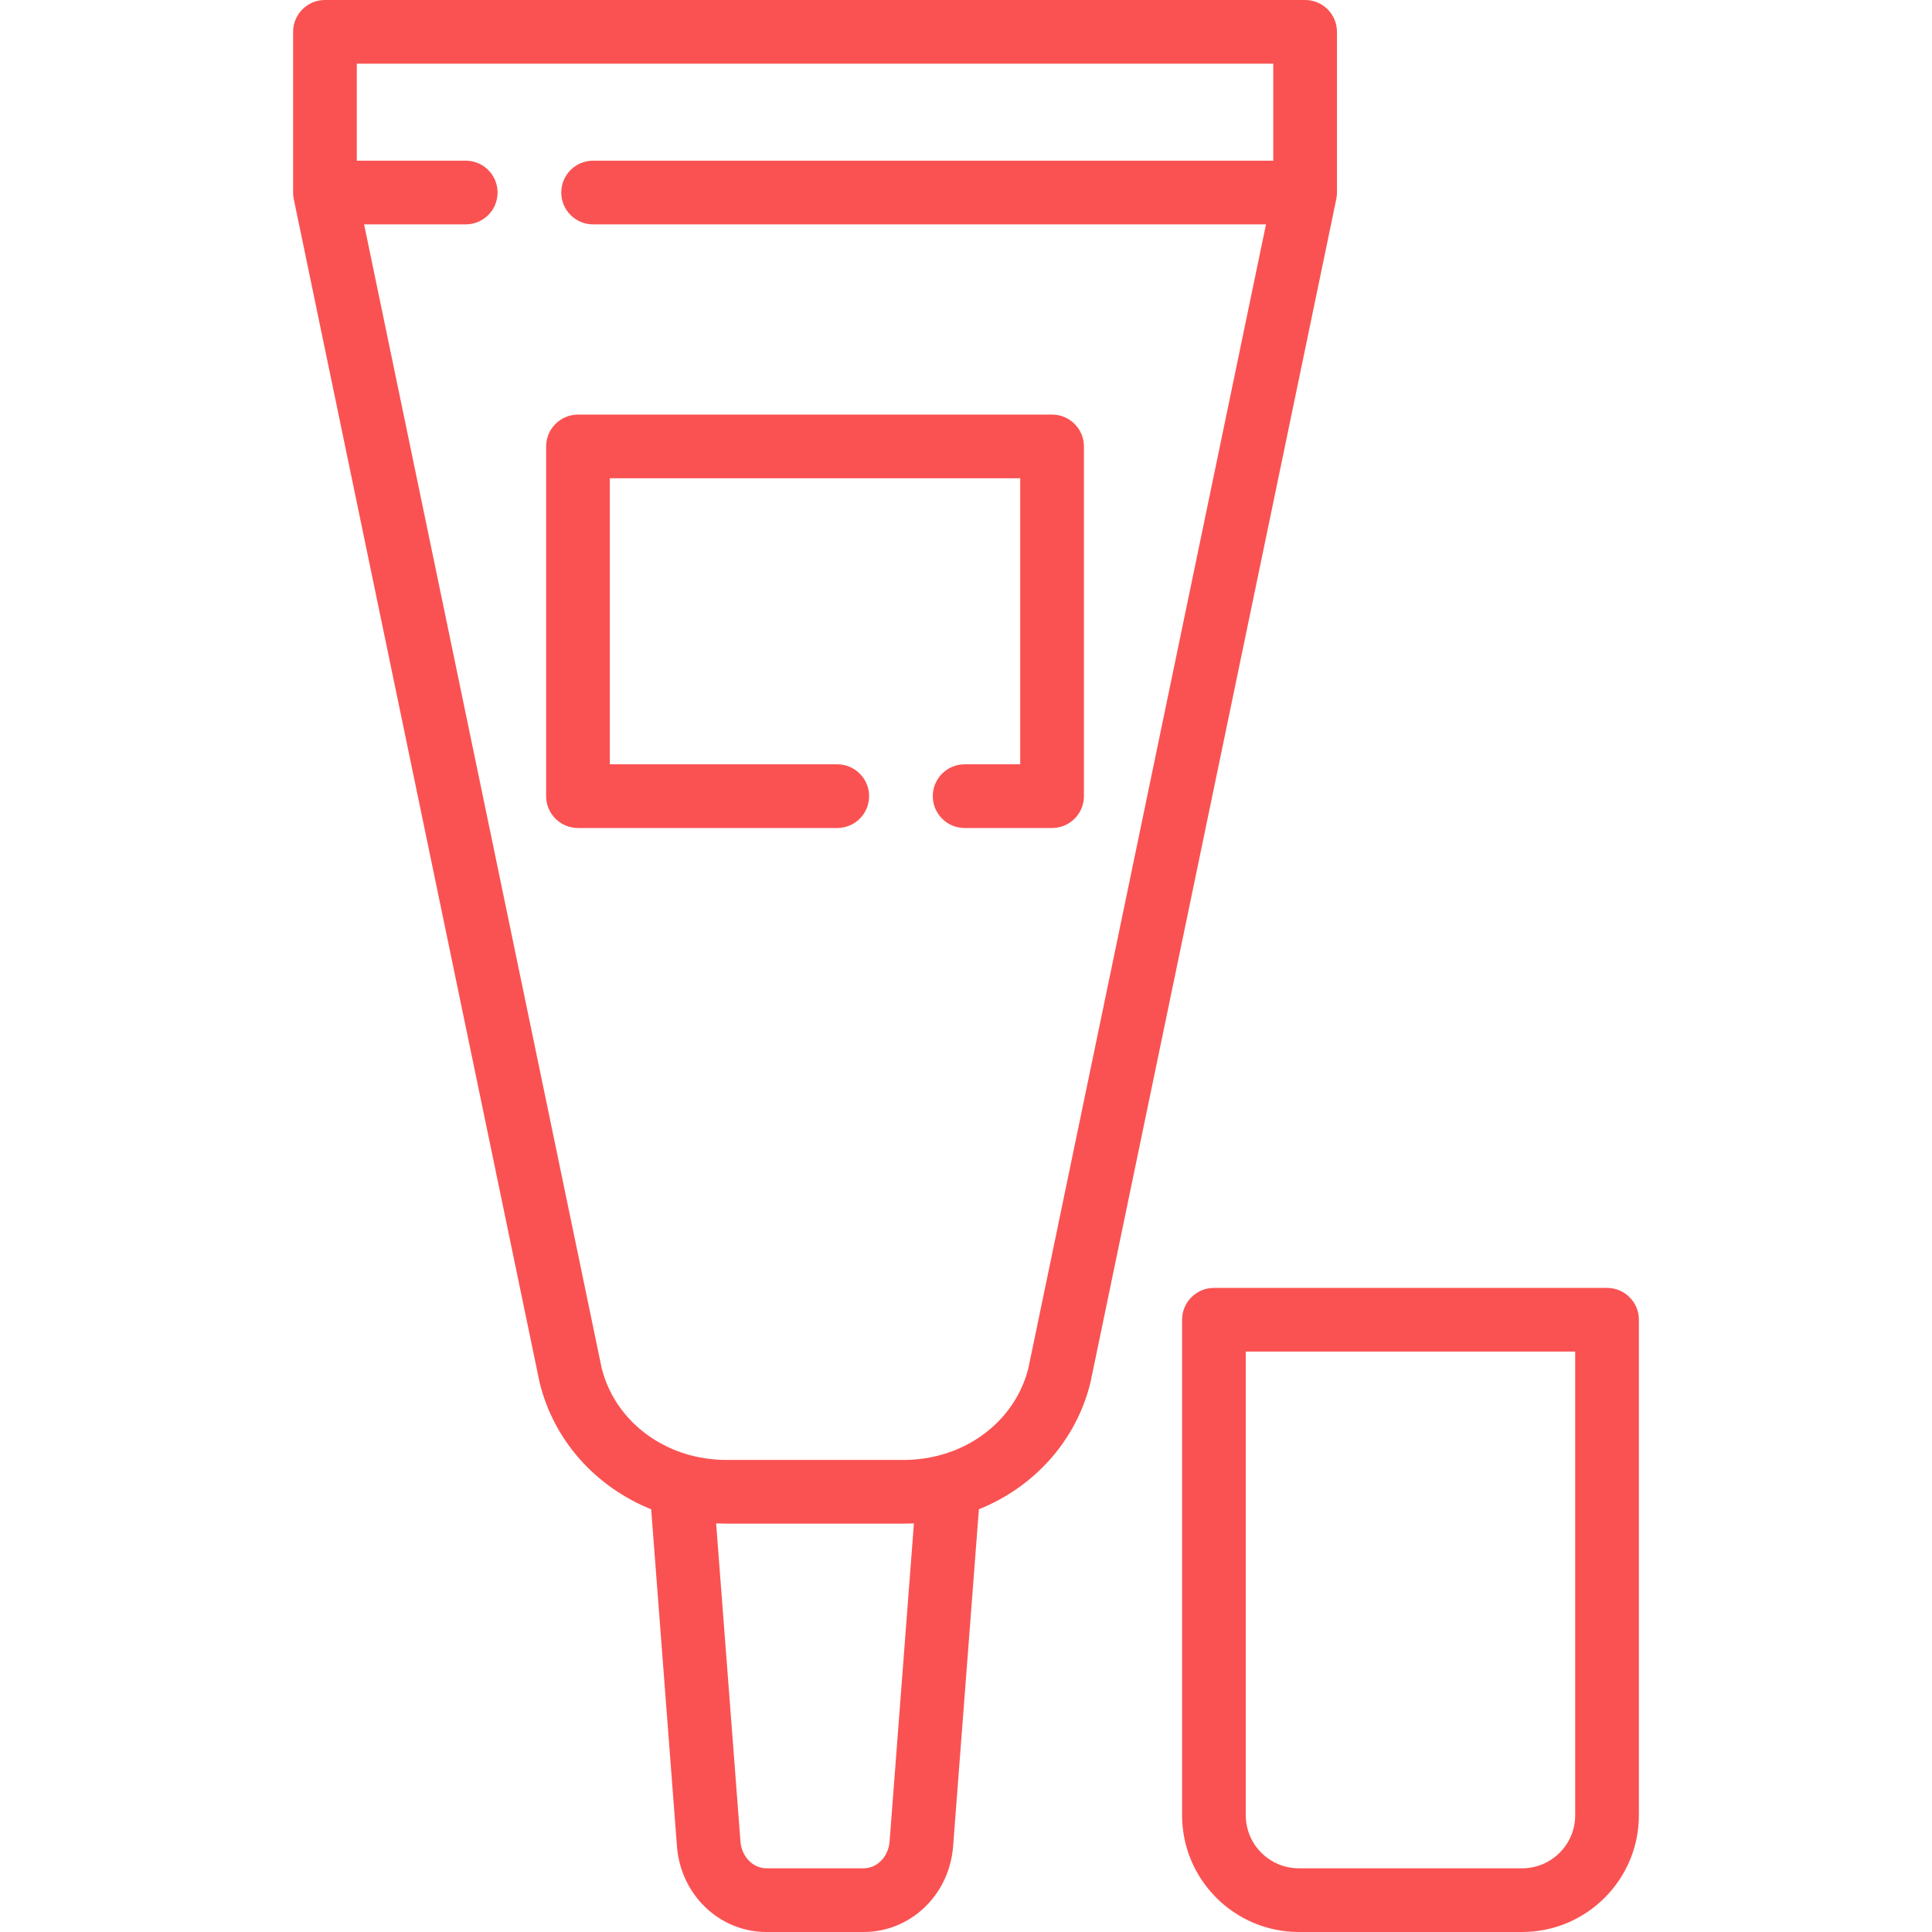
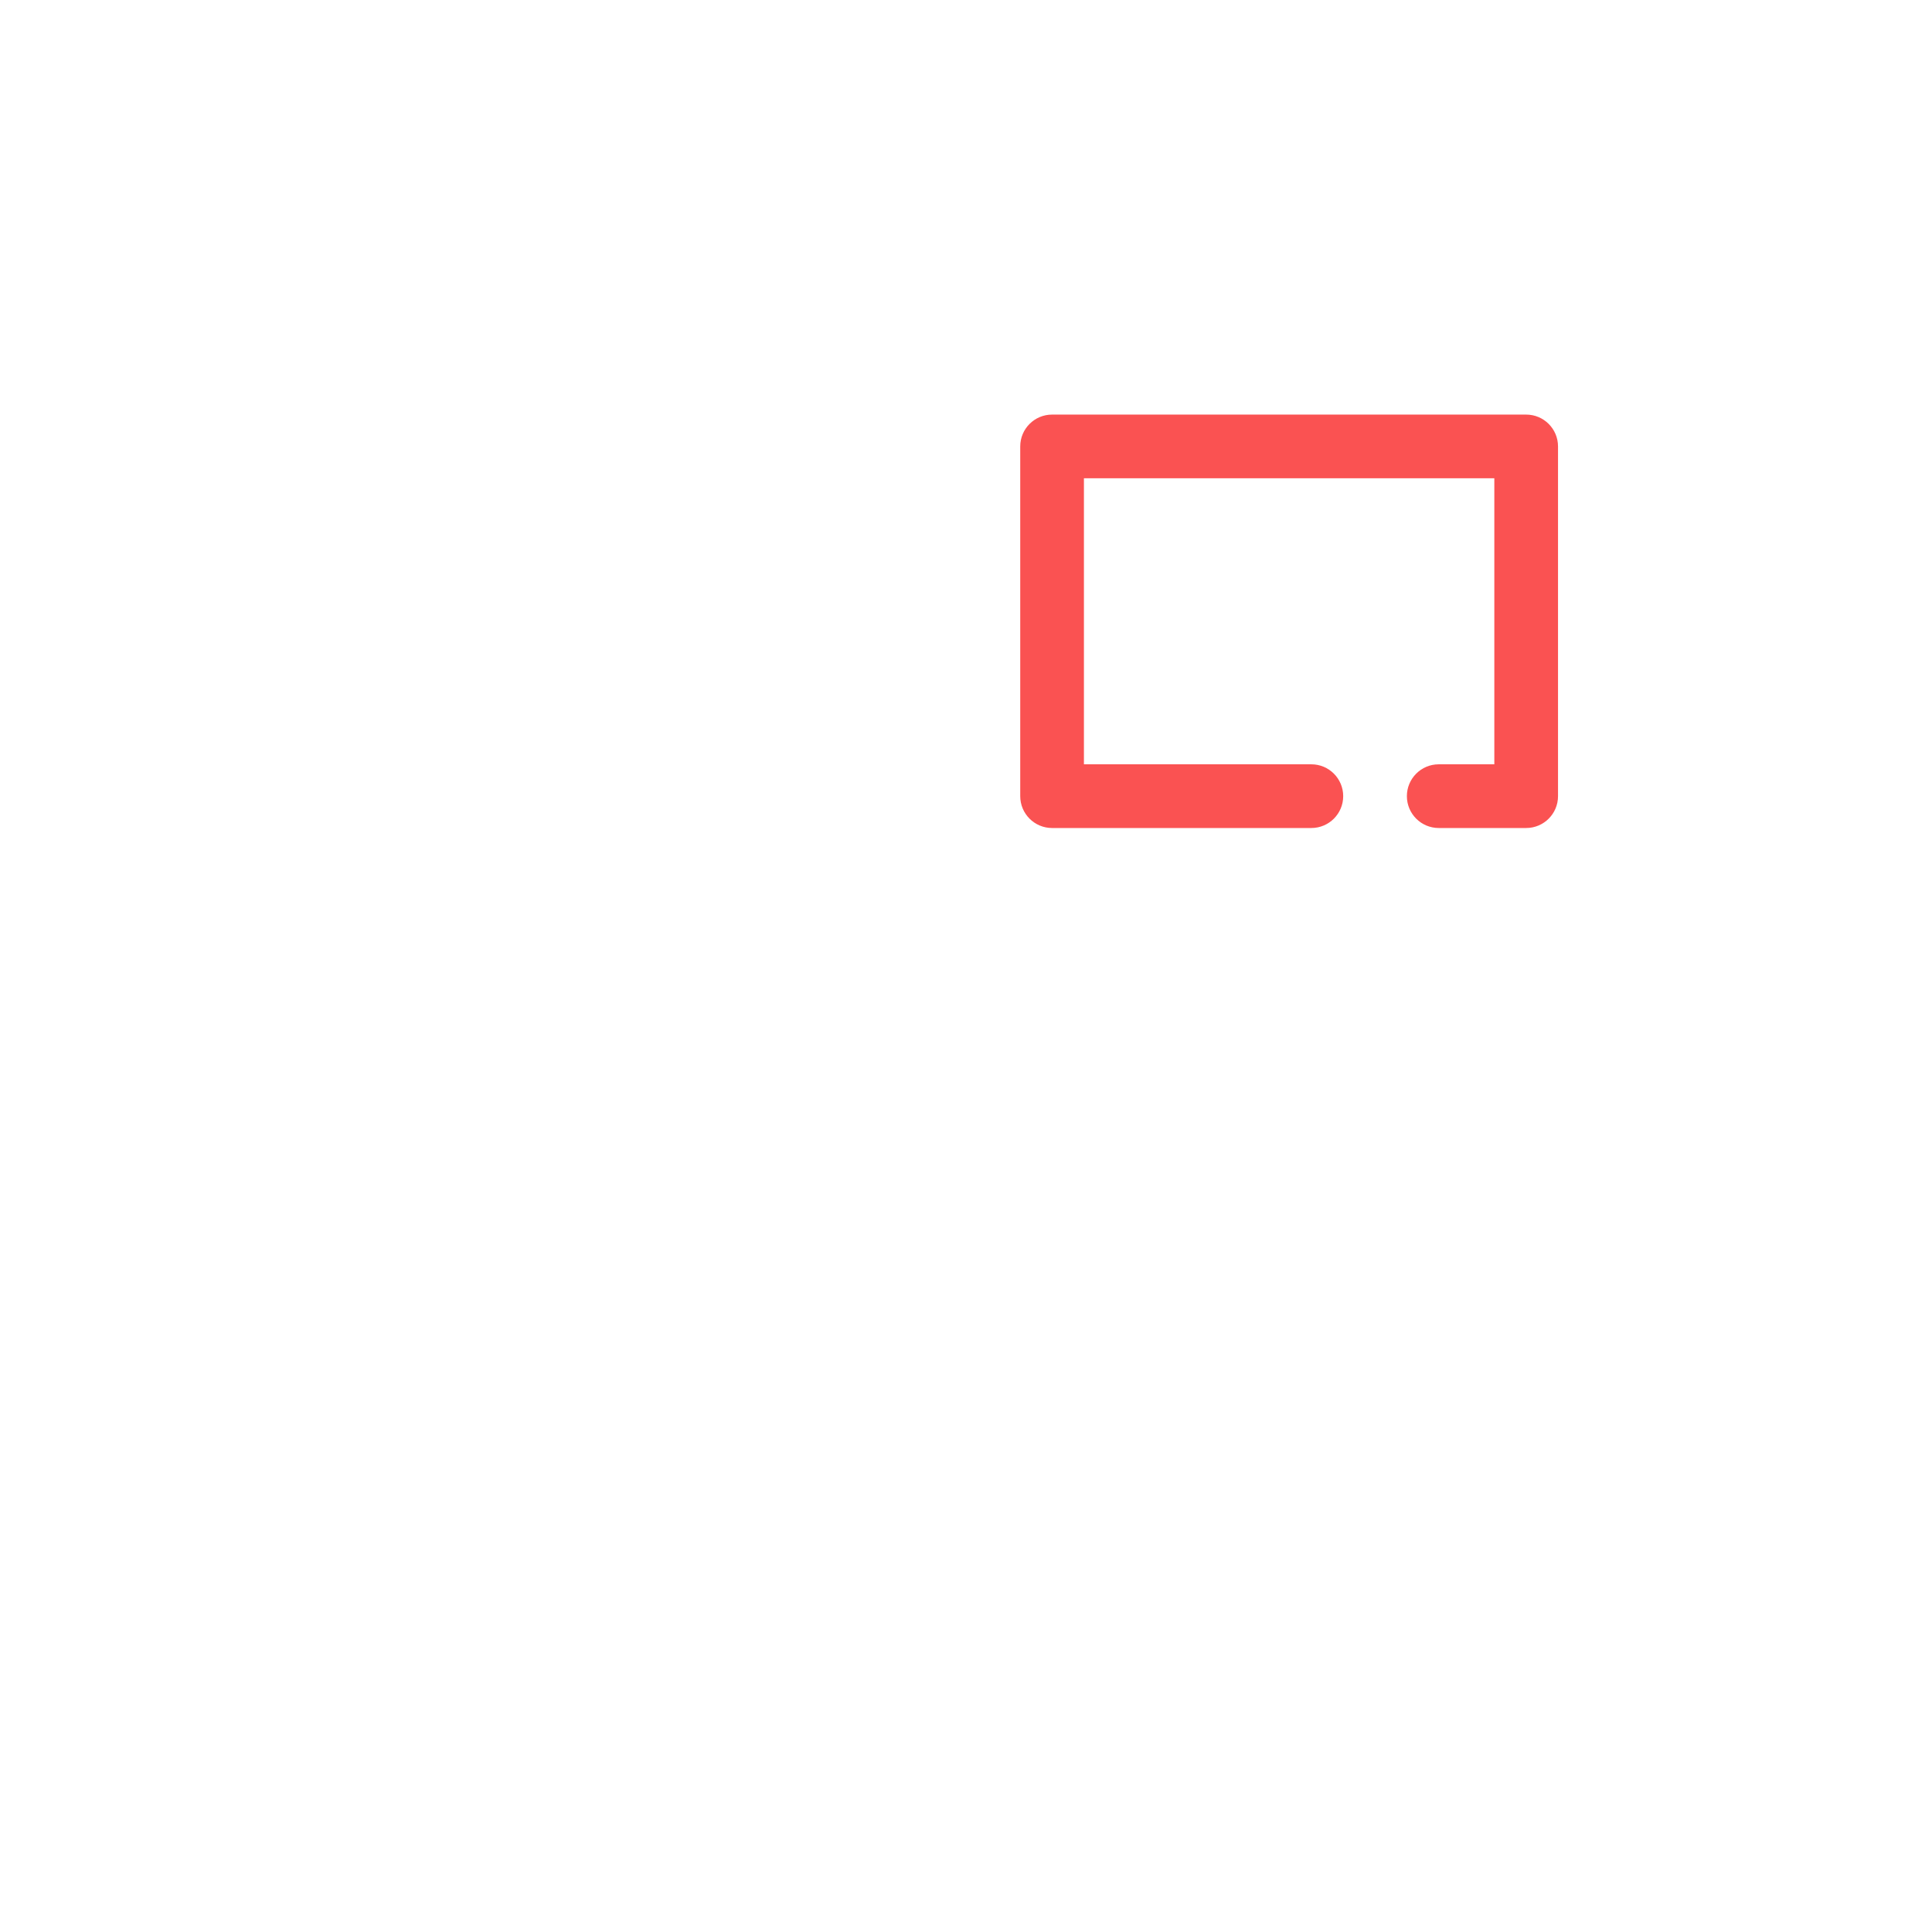
<svg xmlns="http://www.w3.org/2000/svg" width="512px" height="512px" viewBox="0,0,256,256">
  <g fill="#fa5252" fill-rule="nonzero" stroke="none" stroke-width="1" stroke-linecap="butt" stroke-linejoin="miter" stroke-miterlimit="10" stroke-dasharray="" stroke-dashoffset="0" font-family="none" font-weight="none" font-size="none" text-anchor="none" style="mix-blend-mode: normal">
    <g transform="translate(0,0) scale(0.5,0.5)">
      <g>
        <g>
-           <path d="M345.871,0h-259.756c-4.662,0 -8.44,3.779 -8.44,8.44v42.581c0,0.192 0.016,0.381 0.029,0.571c0.006,0.08 0.005,0.159 0.012,0.239c0.03,0.318 0.078,0.63 0.142,0.937l65.09,313.339c0.02,0.096 0.041,0.191 0.064,0.286c3.79,15.514 14.991,27.721 29.558,33.583l6.853,89.593c0.005,0.049 0.009,0.097 0.013,0.145c1.195,12.704 11.382,22.286 23.701,22.286h25.715c12.317,0 22.505,-9.581 23.699,-22.286c0.004,-0.048 0.009,-0.097 0.013,-0.145l6.853,-89.593c14.568,-5.86 25.769,-18.067 29.558,-33.583c0.022,-0.095 0.044,-0.19 0.064,-0.286l65.09,-313.34c0.063,-0.307 0.11,-0.62 0.141,-0.937c0.008,-0.08 0.007,-0.159 0.011,-0.239c0.013,-0.189 0.029,-0.378 0.029,-0.571v-42.58c0.001,-4.661 -3.777,-8.44 -8.439,-8.44zM235.738,488.197c-0.398,3.952 -3.35,6.924 -6.888,6.924h-25.715c-3.539,0 -6.491,-2.972 -6.888,-6.924l-6.462,-84.48c0.039,0.002 0.078,0.001 0.117,0.003c0.811,0.036 1.626,0.06 2.446,0.06h47.287c0.82,0 1.635,-0.023 2.446,-0.06c0.041,-0.002 0.08,-0.001 0.118,-0.003zM337.432,42.582h-180.251c-4.662,0 -8.44,3.779 -8.44,8.44c0,4.661 3.778,8.44 8.44,8.44h178.319l-62.956,303.06c-2.824,11.345 -11.859,19.956 -23.324,23.082c-0.011,0.003 -0.023,0.003 -0.033,0.007c-0.697,0.191 -1.4,0.354 -2.105,0.504c-0.185,0.038 -0.369,0.075 -0.555,0.111c-0.581,0.114 -1.165,0.213 -1.751,0.297c-0.402,0.056 -0.807,0.101 -1.212,0.144c-0.426,0.047 -0.853,0.098 -1.282,0.129c-0.874,0.063 -1.755,0.105 -2.646,0.105h-47.286c-0.891,0 -1.771,-0.042 -2.646,-0.105c-0.429,-0.031 -0.855,-0.083 -1.282,-0.129c-0.406,-0.044 -0.811,-0.088 -1.212,-0.144c-0.586,-0.084 -1.169,-0.183 -1.751,-0.297c-0.186,-0.036 -0.37,-0.073 -0.555,-0.111c-0.706,-0.15 -1.409,-0.313 -2.105,-0.504c-0.011,-0.003 -0.023,-0.004 -0.033,-0.007c-11.464,-3.127 -20.498,-11.738 -23.324,-23.082l-62.954,-303.061h26.935c4.662,0 8.44,-3.779 8.44,-8.44c0,-4.661 -3.778,-8.44 -8.44,-8.44h-28.868v-25.702h242.877z" />
+           </g>
+       </g>
+       <g>
+         <g>
+           <path d="M278.813,109.871c-4.661,0 -8.44,3.779 -8.44,8.44v92.679c0,4.661 3.778,8.44 8.44,8.44h68.709c4.662,0 8.44,-3.779 8.44,-8.44c0,-4.661 -3.778,-8.44 -8.44,-8.44h-60.27v-75.8h108.76v75.8h-14.733c-4.662,0 -8.44,3.779 -8.44,8.44c0,4.661 3.778,8.44 8.44,8.44h23.173c4.662,0 8.44,-3.779 8.44,-8.44v-92.68c-0.001,-4.661 -3.778,-8.439 -8.44,-8.439z" />
        </g>
      </g>
      <g>
        <g>
-           <path d="M278.813,109.871h-125.639c-4.661,0 -8.44,3.779 -8.44,8.44v92.679c0,4.661 3.778,8.44 8.44,8.44h68.709c4.662,0 8.44,-3.779 8.44,-8.44c0,-4.661 -3.778,-8.44 -8.44,-8.44h-60.27v-75.8h108.76v75.8h-14.733c-4.662,0 -8.44,3.779 -8.44,8.44c0,4.661 3.778,8.44 8.44,8.44h23.173c4.662,0 8.44,-3.779 8.44,-8.44v-92.68c-0.001,-4.661 -3.778,-8.439 -8.44,-8.439z" />
-         </g>
-       </g>
-       <g>
-         <g>
-           <path d="M425.885,341.307h-104.18c-4.662,0 -8.44,3.779 -8.44,8.44v131.308c0,17.064 13.883,30.945 30.945,30.945h59.169c17.063,0 30.945,-13.881 30.945,-30.945v-131.308c0,-4.661 -3.778,-8.44 -8.439,-8.44zM417.445,481.055c0,7.756 -6.309,14.066 -14.066,14.066h-59.169c-7.757,0 -14.066,-6.309 -14.066,-14.066v-122.869h87.301z" />
-         </g>
+           </g>
      </g>
      <g font-family="Inter, apple-system, BlinkMacSystemFont, &quot;Helvetica Neue&quot;, &quot;Segoe UI&quot;, &quot;Fira Sans&quot;, Roboto, Oxygen, Ubuntu, &quot;Droid Sans&quot;, Arial, sans-serif" font-weight="400" font-size="16" text-anchor="start" />
      <g font-family="Inter, apple-system, BlinkMacSystemFont, &quot;Helvetica Neue&quot;, &quot;Segoe UI&quot;, &quot;Fira Sans&quot;, Roboto, Oxygen, Ubuntu, &quot;Droid Sans&quot;, Arial, sans-serif" font-weight="400" font-size="16" text-anchor="start" />
      <g font-family="Inter, apple-system, BlinkMacSystemFont, &quot;Helvetica Neue&quot;, &quot;Segoe UI&quot;, &quot;Fira Sans&quot;, Roboto, Oxygen, Ubuntu, &quot;Droid Sans&quot;, Arial, sans-serif" font-weight="400" font-size="16" text-anchor="start" />
      <g font-family="Inter, apple-system, BlinkMacSystemFont, &quot;Helvetica Neue&quot;, &quot;Segoe UI&quot;, &quot;Fira Sans&quot;, Roboto, Oxygen, Ubuntu, &quot;Droid Sans&quot;, Arial, sans-serif" font-weight="400" font-size="16" text-anchor="start" />
      <g font-family="Inter, apple-system, BlinkMacSystemFont, &quot;Helvetica Neue&quot;, &quot;Segoe UI&quot;, &quot;Fira Sans&quot;, Roboto, Oxygen, Ubuntu, &quot;Droid Sans&quot;, Arial, sans-serif" font-weight="400" font-size="16" text-anchor="start" />
      <g font-family="Inter, apple-system, BlinkMacSystemFont, &quot;Helvetica Neue&quot;, &quot;Segoe UI&quot;, &quot;Fira Sans&quot;, Roboto, Oxygen, Ubuntu, &quot;Droid Sans&quot;, Arial, sans-serif" font-weight="400" font-size="16" text-anchor="start" />
      <g font-family="Inter, apple-system, BlinkMacSystemFont, &quot;Helvetica Neue&quot;, &quot;Segoe UI&quot;, &quot;Fira Sans&quot;, Roboto, Oxygen, Ubuntu, &quot;Droid Sans&quot;, Arial, sans-serif" font-weight="400" font-size="16" text-anchor="start" />
      <g font-family="Inter, apple-system, BlinkMacSystemFont, &quot;Helvetica Neue&quot;, &quot;Segoe UI&quot;, &quot;Fira Sans&quot;, Roboto, Oxygen, Ubuntu, &quot;Droid Sans&quot;, Arial, sans-serif" font-weight="400" font-size="16" text-anchor="start" />
      <g font-family="Inter, apple-system, BlinkMacSystemFont, &quot;Helvetica Neue&quot;, &quot;Segoe UI&quot;, &quot;Fira Sans&quot;, Roboto, Oxygen, Ubuntu, &quot;Droid Sans&quot;, Arial, sans-serif" font-weight="400" font-size="16" text-anchor="start" />
      <g font-family="Inter, apple-system, BlinkMacSystemFont, &quot;Helvetica Neue&quot;, &quot;Segoe UI&quot;, &quot;Fira Sans&quot;, Roboto, Oxygen, Ubuntu, &quot;Droid Sans&quot;, Arial, sans-serif" font-weight="400" font-size="16" text-anchor="start" />
      <g font-family="Inter, apple-system, BlinkMacSystemFont, &quot;Helvetica Neue&quot;, &quot;Segoe UI&quot;, &quot;Fira Sans&quot;, Roboto, Oxygen, Ubuntu, &quot;Droid Sans&quot;, Arial, sans-serif" font-weight="400" font-size="16" text-anchor="start" />
      <g font-family="Inter, apple-system, BlinkMacSystemFont, &quot;Helvetica Neue&quot;, &quot;Segoe UI&quot;, &quot;Fira Sans&quot;, Roboto, Oxygen, Ubuntu, &quot;Droid Sans&quot;, Arial, sans-serif" font-weight="400" font-size="16" text-anchor="start" />
      <g font-family="Inter, apple-system, BlinkMacSystemFont, &quot;Helvetica Neue&quot;, &quot;Segoe UI&quot;, &quot;Fira Sans&quot;, Roboto, Oxygen, Ubuntu, &quot;Droid Sans&quot;, Arial, sans-serif" font-weight="400" font-size="16" text-anchor="start" />
      <g font-family="Inter, apple-system, BlinkMacSystemFont, &quot;Helvetica Neue&quot;, &quot;Segoe UI&quot;, &quot;Fira Sans&quot;, Roboto, Oxygen, Ubuntu, &quot;Droid Sans&quot;, Arial, sans-serif" font-weight="400" font-size="16" text-anchor="start" />
      <g font-family="Inter, apple-system, BlinkMacSystemFont, &quot;Helvetica Neue&quot;, &quot;Segoe UI&quot;, &quot;Fira Sans&quot;, Roboto, Oxygen, Ubuntu, &quot;Droid Sans&quot;, Arial, sans-serif" font-weight="400" font-size="16" text-anchor="start" />
    </g>
  </g>
</svg>